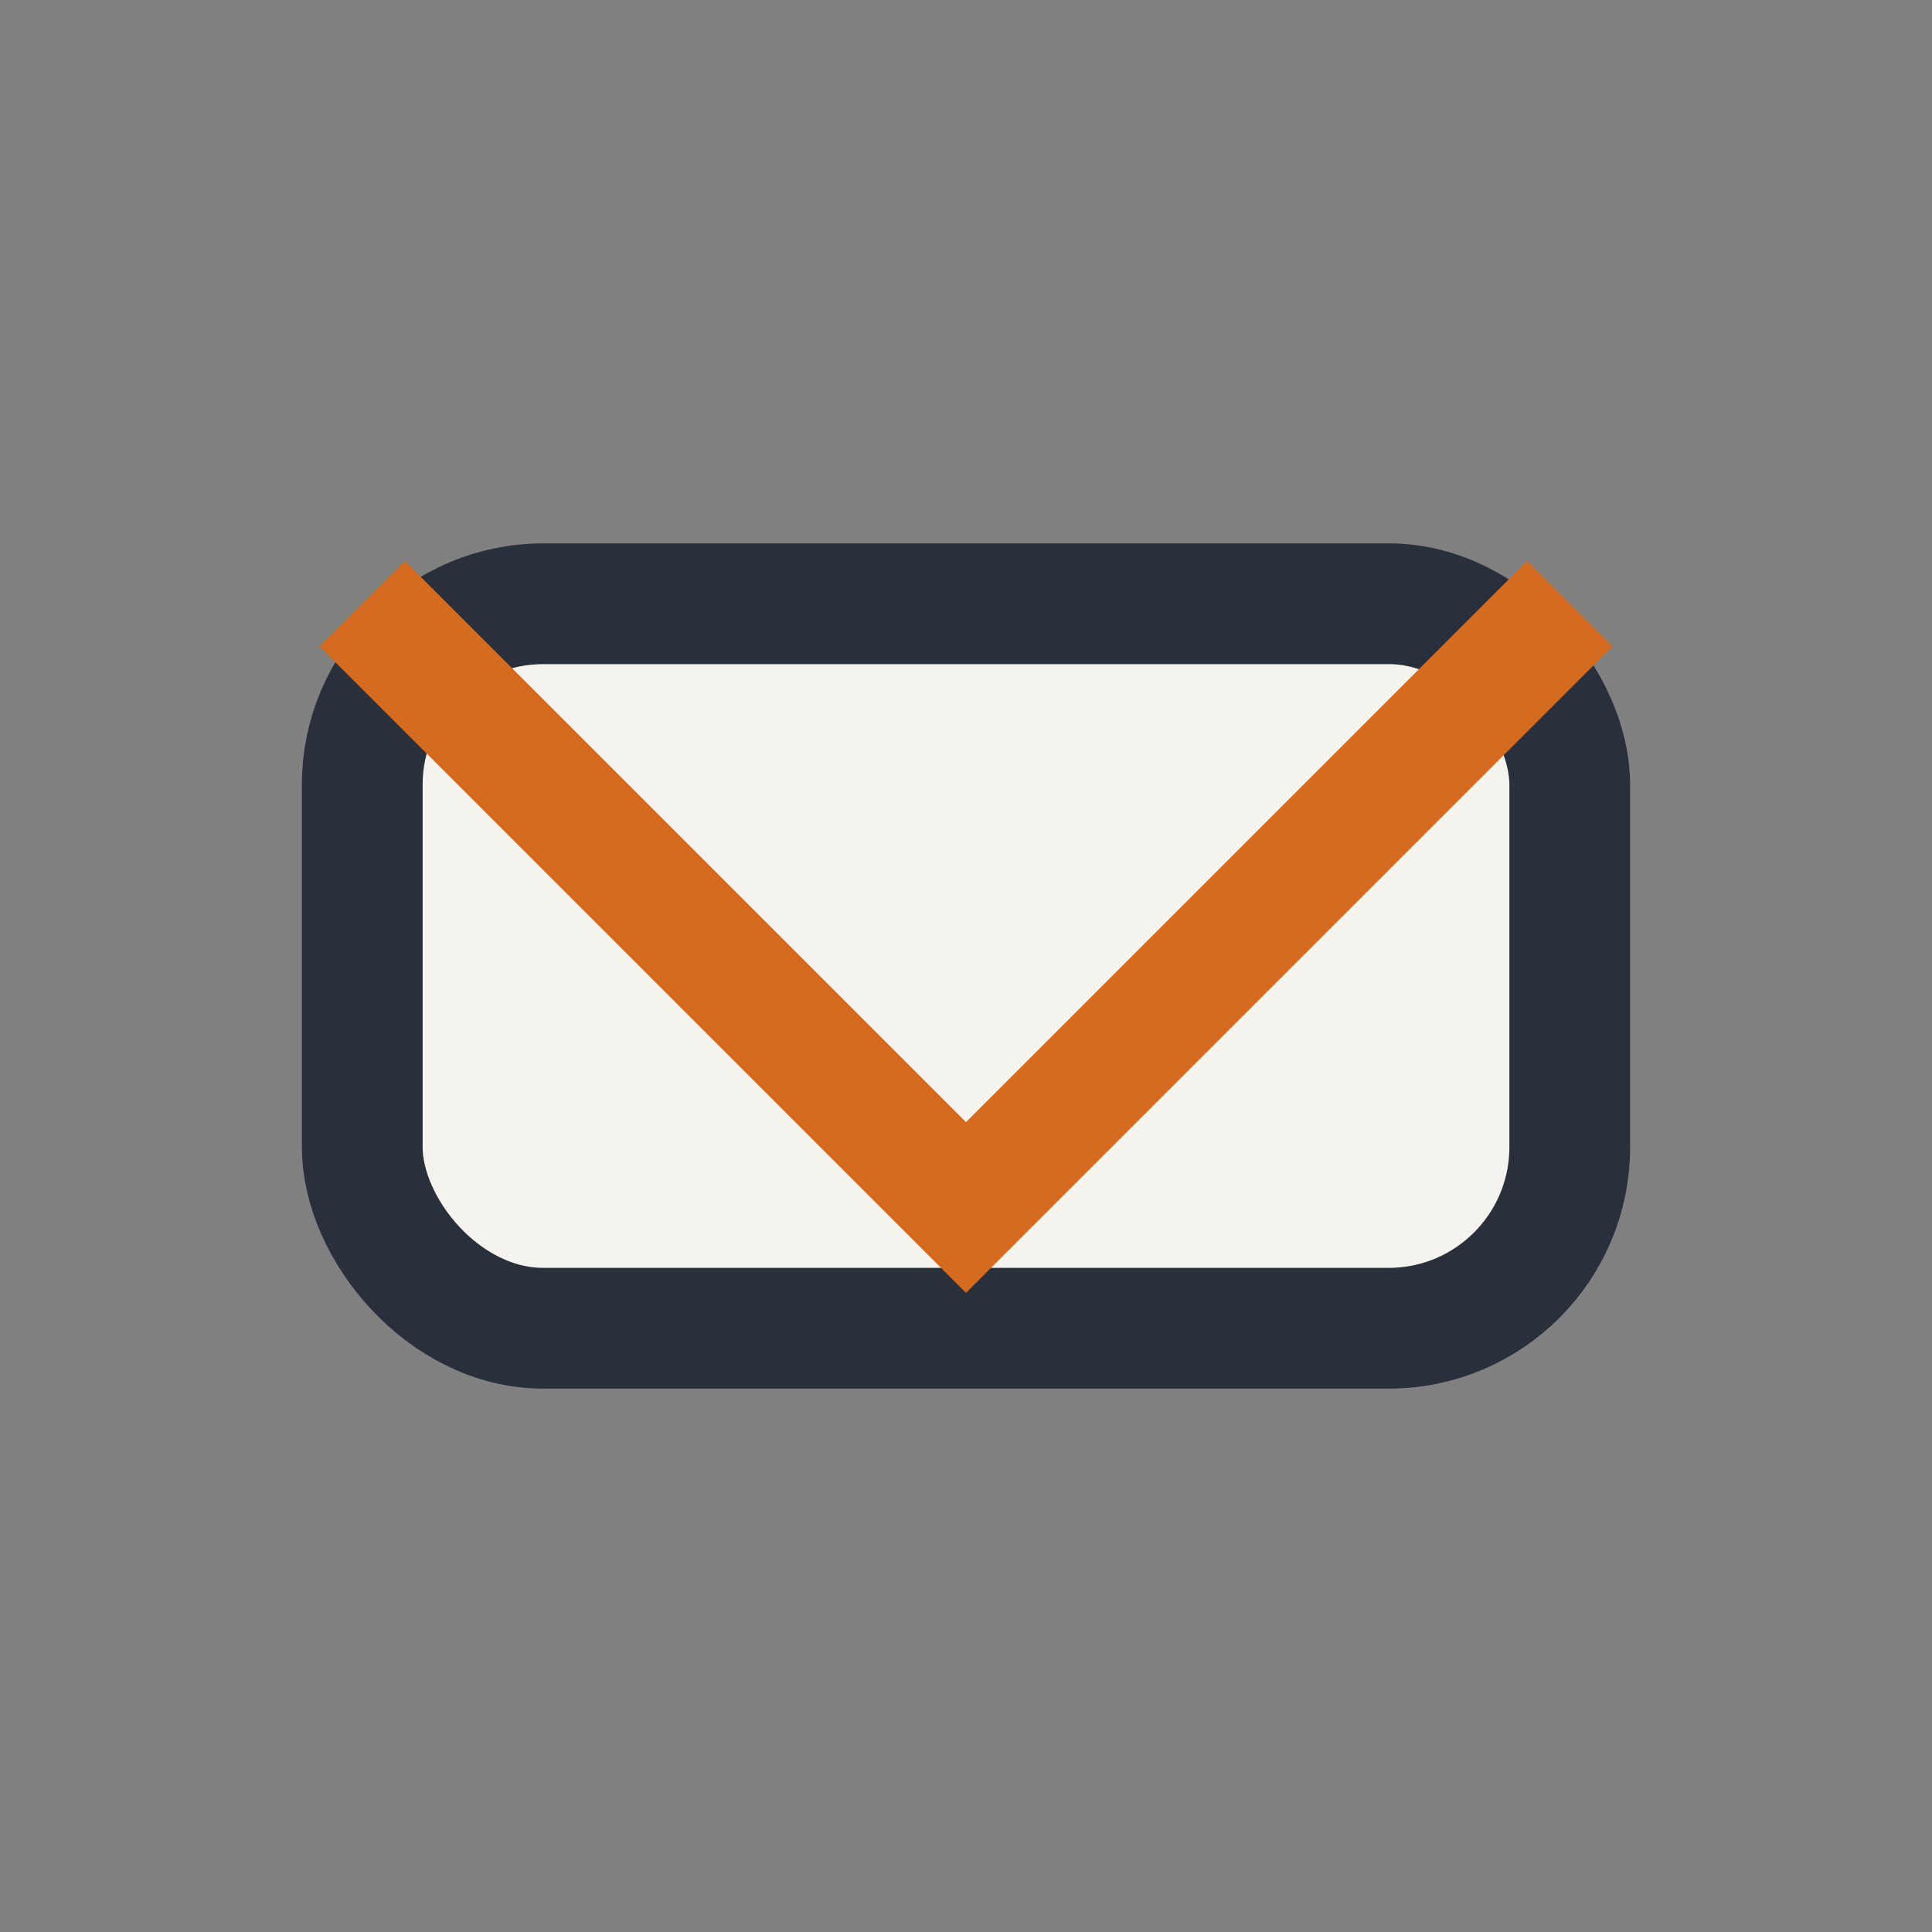
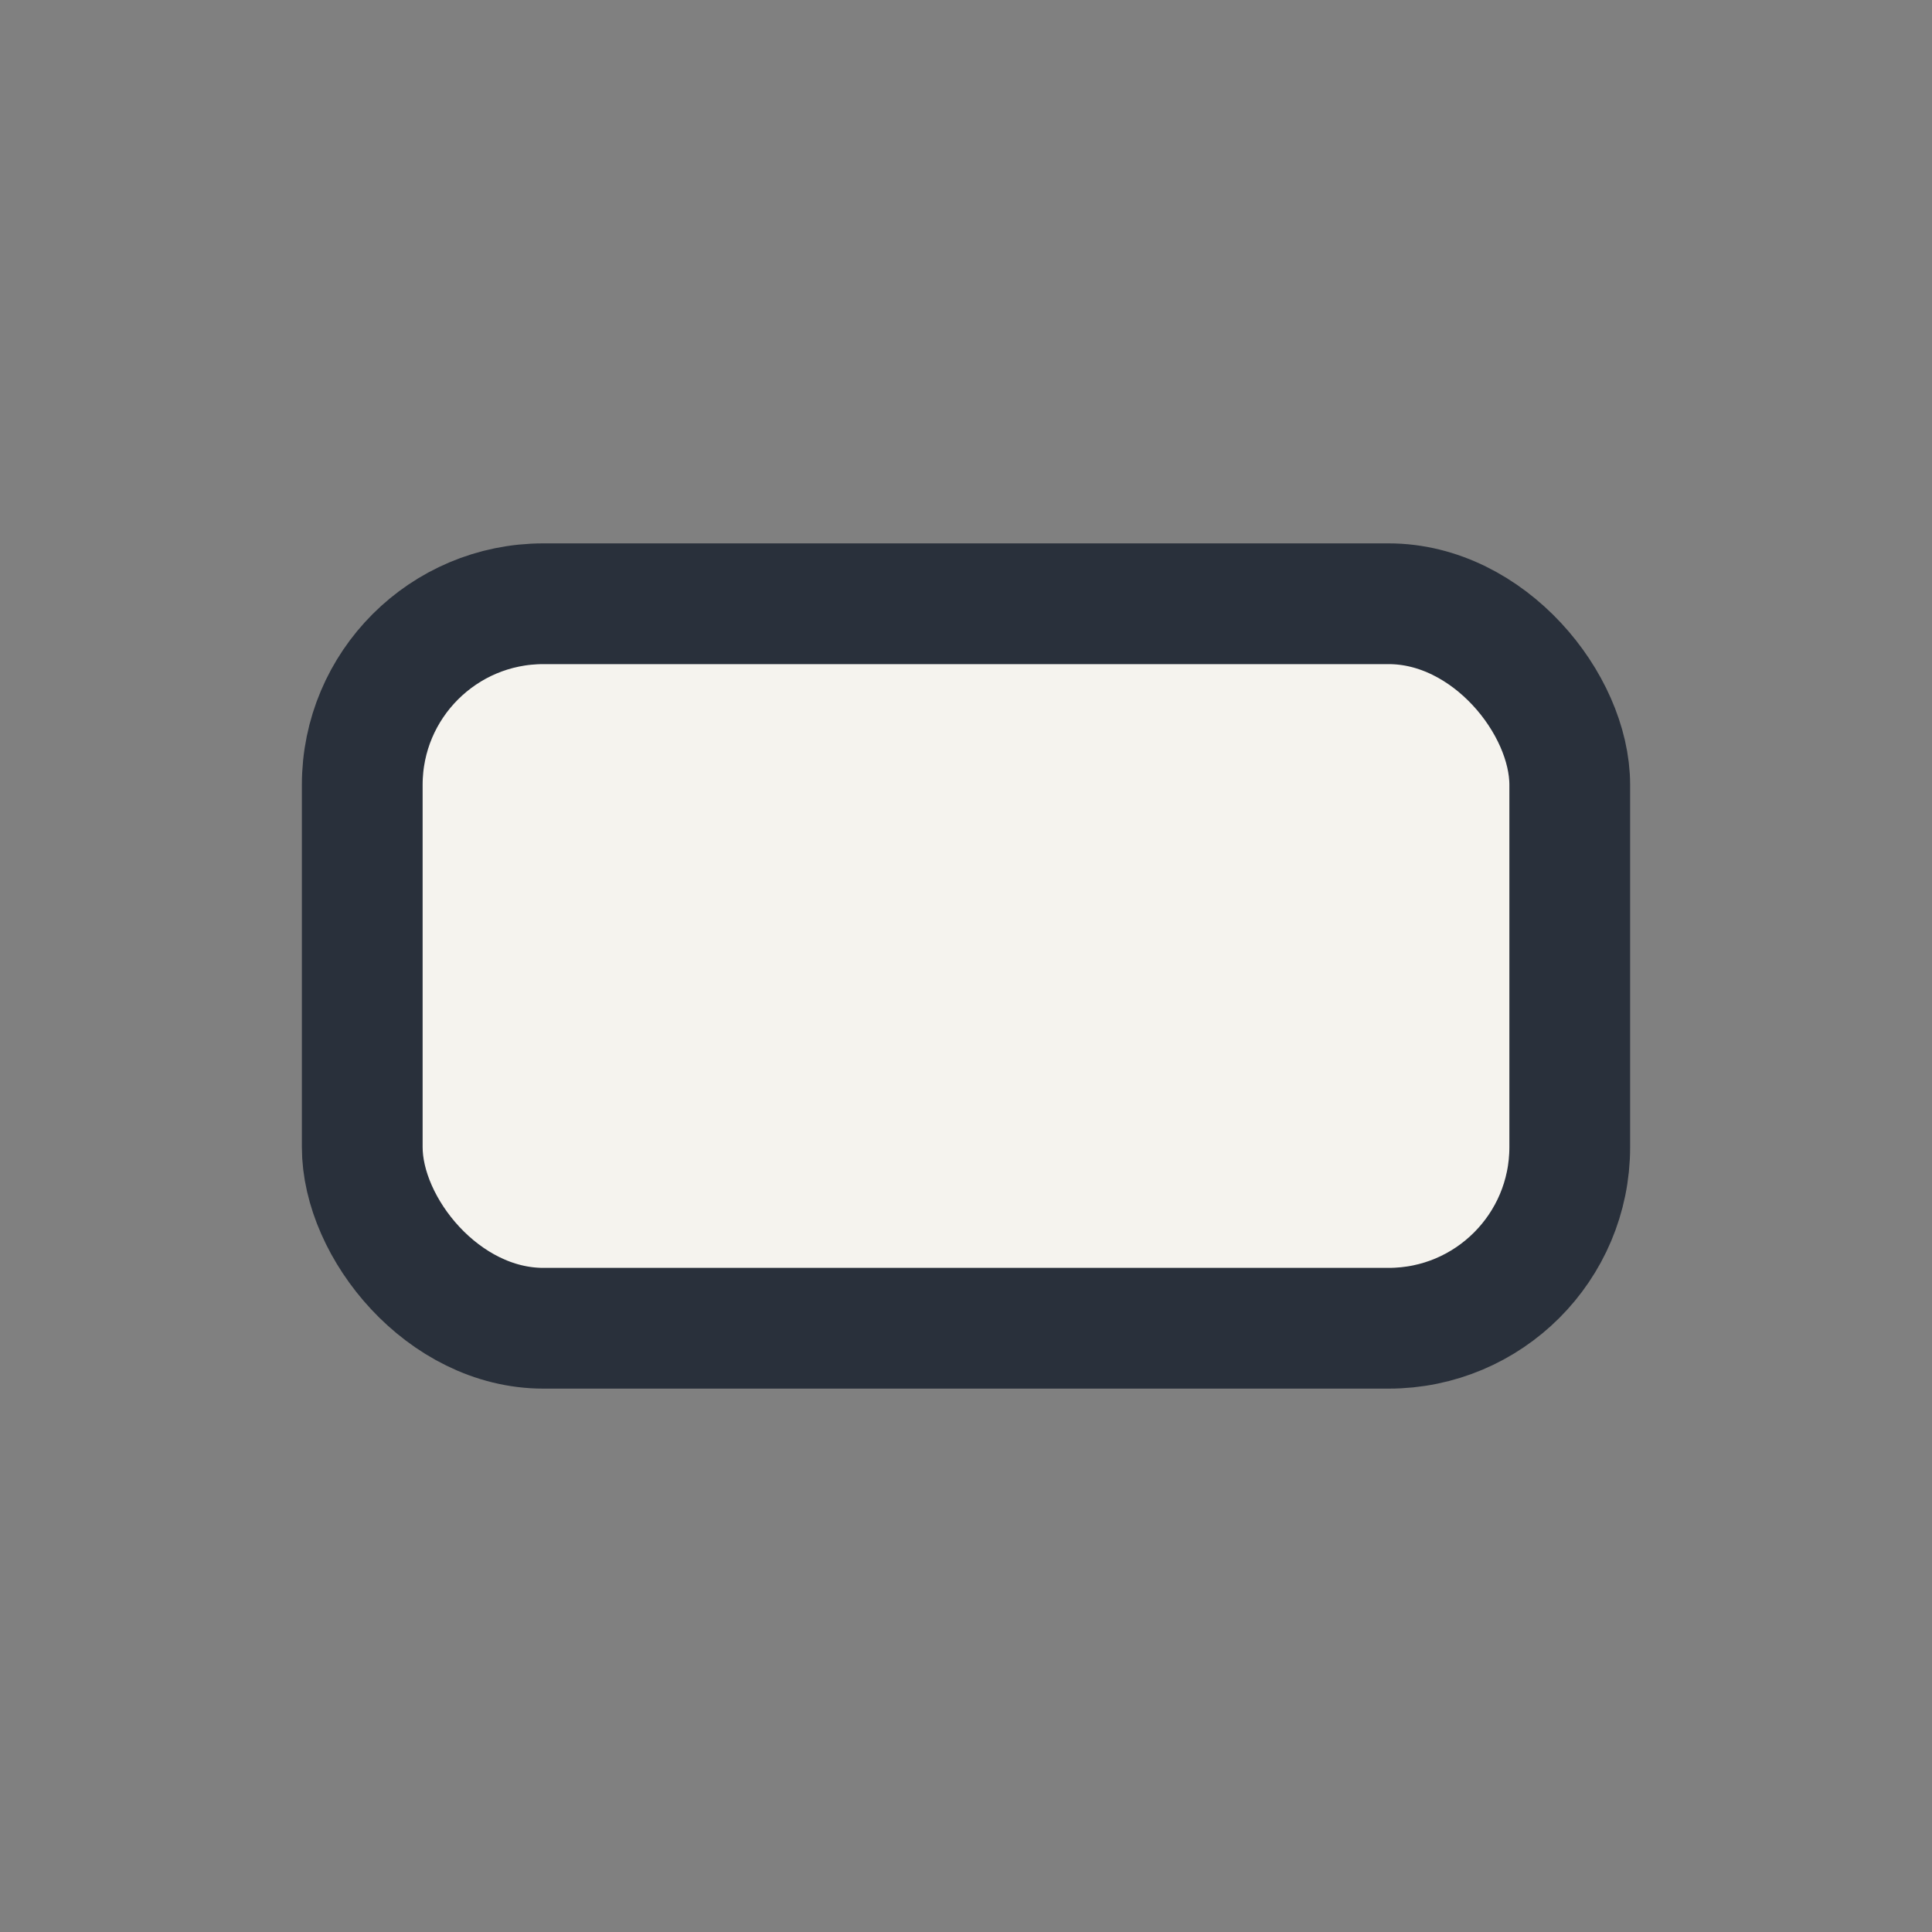
<svg xmlns="http://www.w3.org/2000/svg" width="32" height="32" viewBox="0 0 32 32">
  <rect x="0" y="0" width="32" height="32" fill="#808080" stroke="none" />
  <rect x="6" y="10" width="20" height="12" rx="3" fill="#F5F3EE" stroke="#29303B" stroke-width="2" />
-   <polyline points="6,10 16,20 26,10" fill="none" stroke="#D46B1F" stroke-width="2" />
</svg>